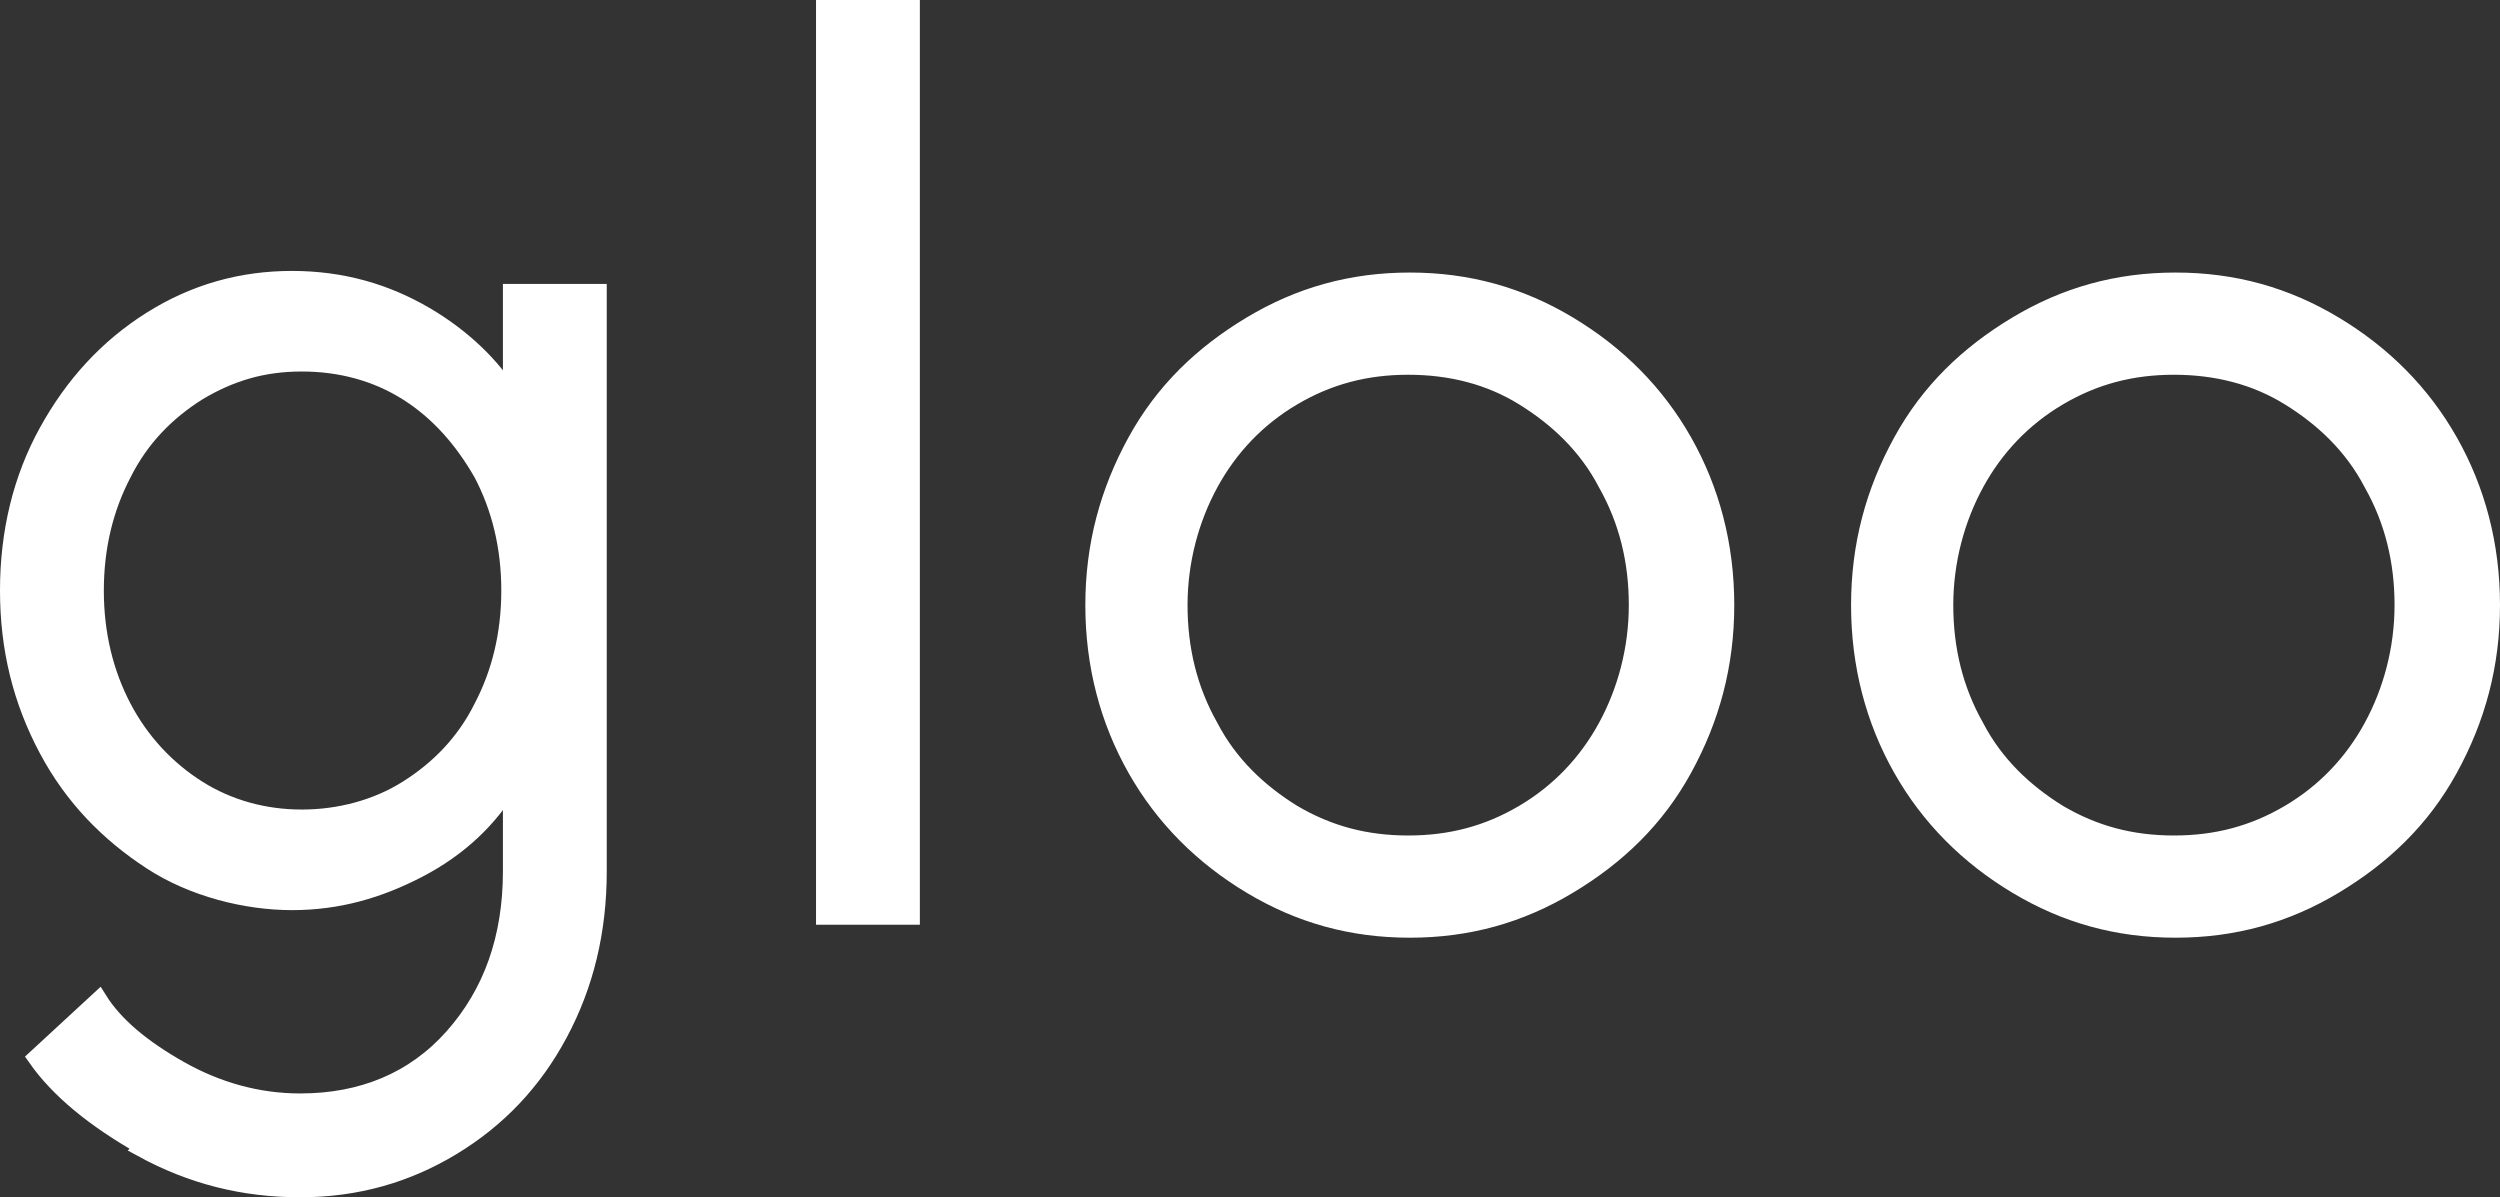
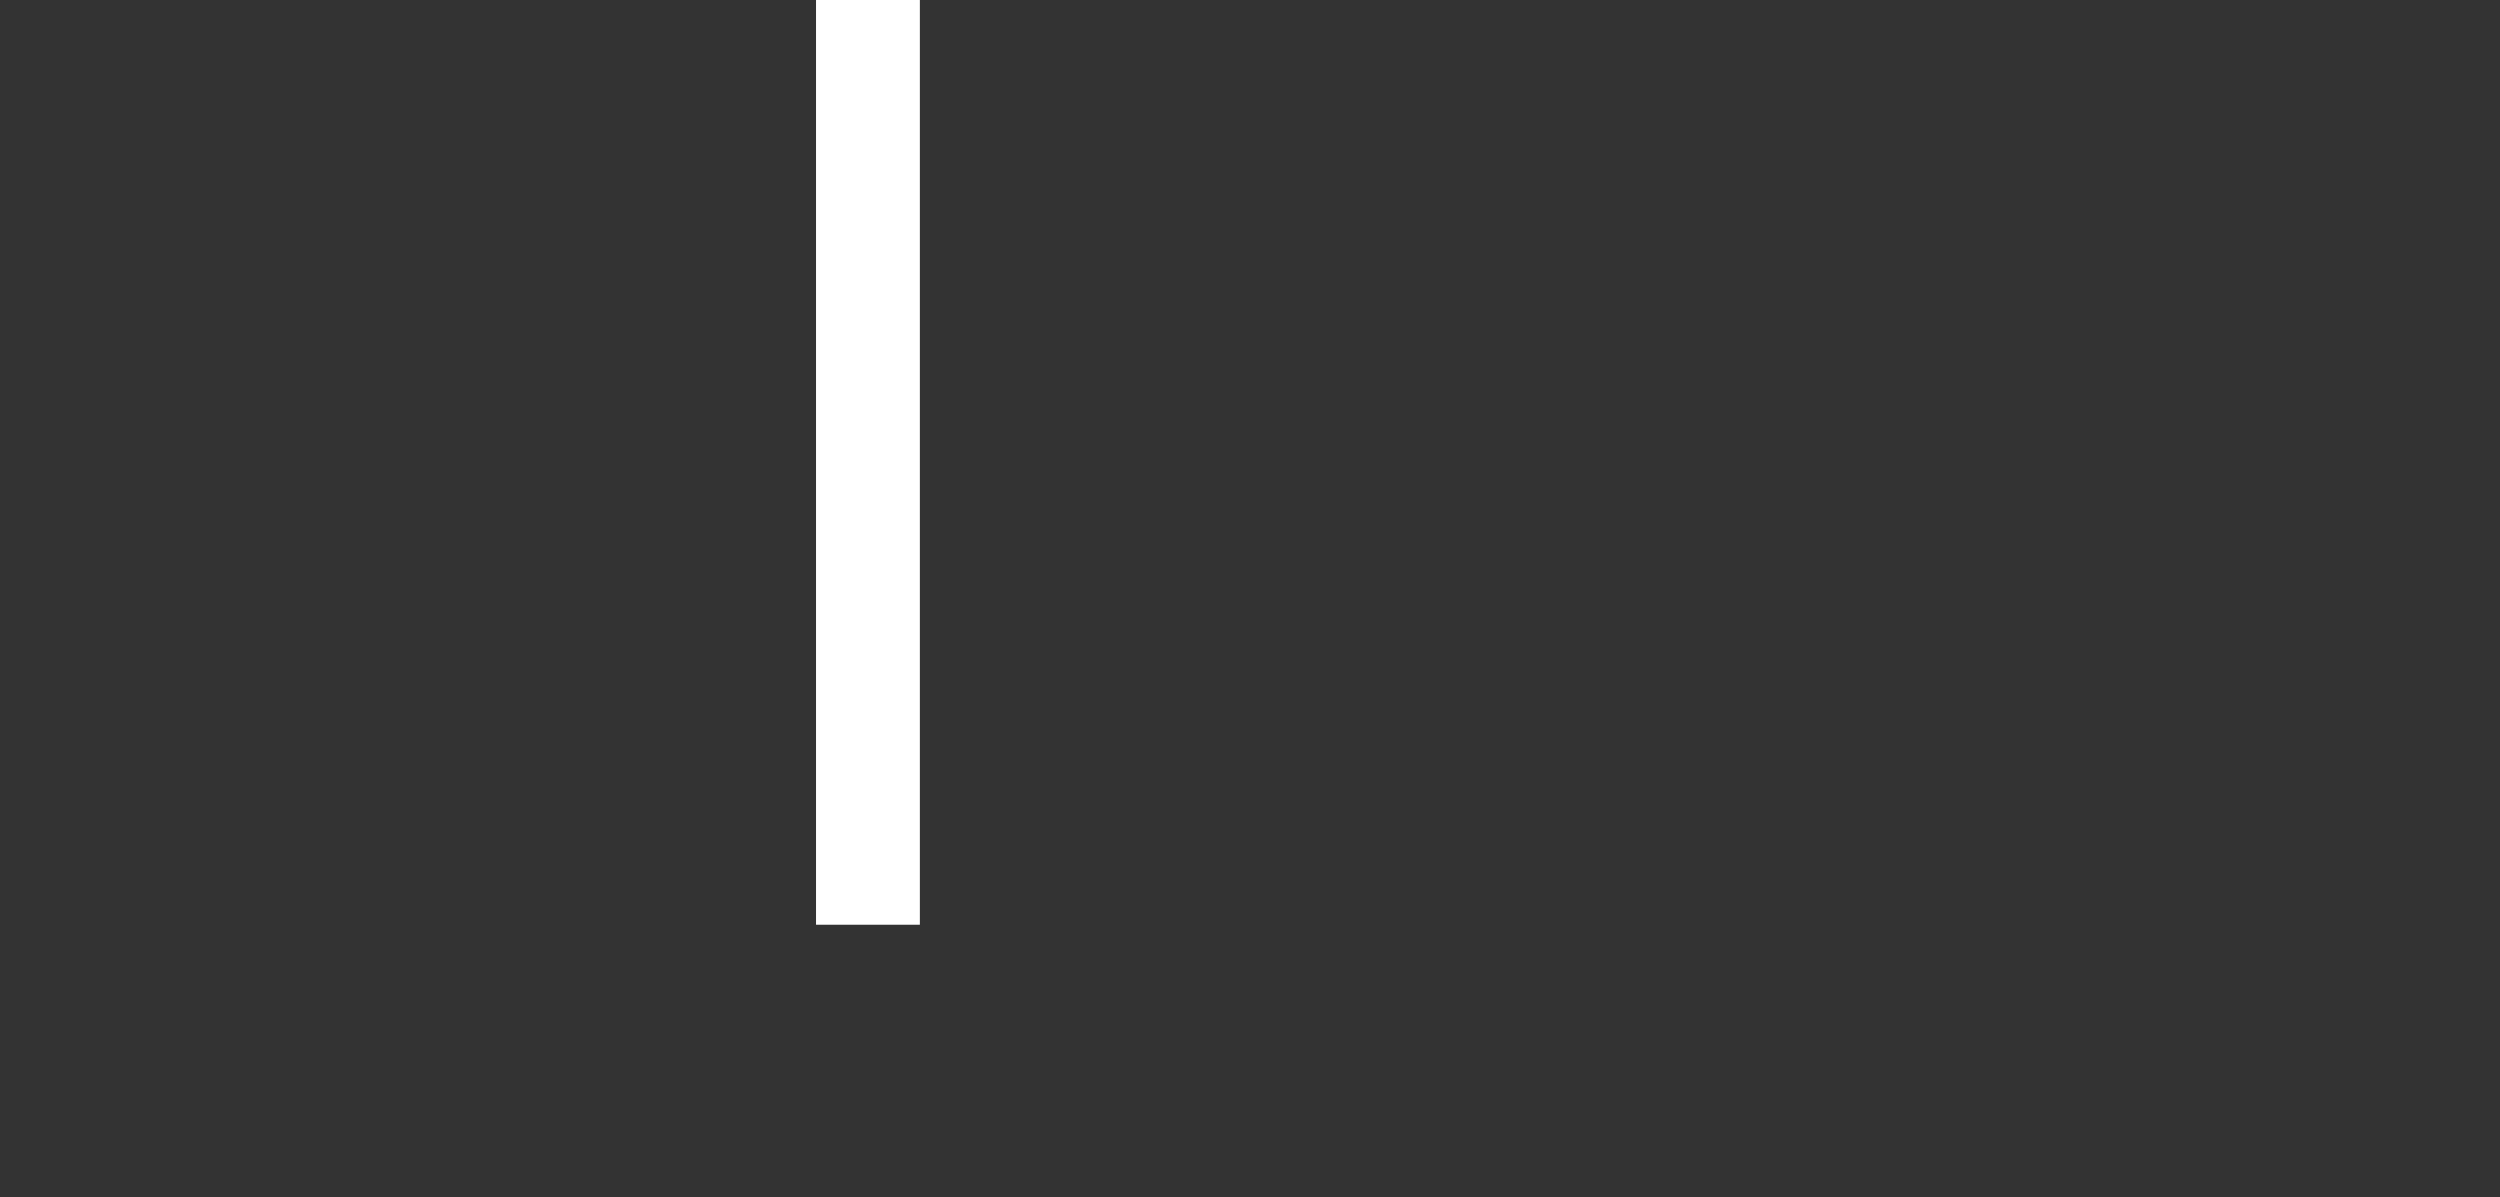
<svg xmlns="http://www.w3.org/2000/svg" id="Ebene_1" viewBox="0 0 154.1 73.8">
  <rect x="0" y="0" width="154.1" height="73.8" fill="#333333" stroke="none" />
  <defs>
    <style>.cls-logow-1{stroke:#fff;fill:#fff;}</style>
  </defs>
-   <path class="cls-logow-1" d="M8.8,70.7c-3-1.7-5.2-3.5-6.6-5.5l3.9-3.6c1,1.6,2.7,3,5,4.3s4.8,2,7.4,2c3.8,0,7-1.3,9.4-4s3.6-6.1,3.6-10.2v-5.4h0c-1.3,2.2-3.2,4-5.7,5.3s-5,2-7.8,2-6.1-.8-8.7-2.5-4.8-3.9-6.4-6.9-2.4-6.2-2.4-9.8.8-6.9,2.4-9.8,3.7-5.2,6.4-6.9c2.7-1.7,5.6-2.5,8.7-2.5s5.8.8,8.2,2.2,4.2,3.2,5.3,5h0v-6.4h5.4v35.7c0,3.7-.8,7-2.4,10-1.6,3-3.8,5.3-6.6,7-2.8,1.7-5.9,2.6-9.4,2.6s-6.7-.8-9.8-2.5h0l.1-.1ZM25.1,48.6c1.9-1.2,3.5-2.8,4.6-5,1.1-2.1,1.7-4.5,1.7-7.2s-.6-5.1-1.7-7.2c-1.2-2.1-2.7-3.8-4.6-5s-4.1-1.8-6.5-1.8-4.4.6-6.4,1.8c-1.9,1.2-3.5,2.8-4.6,5-1.1,2.1-1.7,4.5-1.7,7.2s.6,5.1,1.7,7.2,2.7,3.8,4.6,5,4.1,1.8,6.4,1.8,4.6-.6,6.5-1.8Z" />
  <path class="cls-logow-1" d="M56.2,56.5h-5.4V.5h5.4v56Z" />
-   <path class="cls-logow-1" d="M77.1,54.6c-3-1.8-5.4-4.2-7.1-7.2s-2.6-6.4-2.6-10.1.9-7,2.6-10.1,4.1-5.4,7.1-7.2c3-1.8,6.2-2.7,9.8-2.7s6.8.9,9.8,2.7c3,1.8,5.4,4.2,7.1,7.2s2.6,6.4,2.6,10.1-.9,7-2.6,10.1-4.1,5.4-7.1,7.2c-3,1.8-6.2,2.7-9.8,2.7s-6.8-.9-9.8-2.7ZM93.9,50.1c2.2-1.3,3.9-3.1,5.1-5.3s1.9-4.8,1.9-7.5-.6-5.2-1.9-7.5c-1.2-2.3-3-4-5.1-5.3s-4.5-1.9-7.1-1.9-4.9.6-7.1,1.9-3.9,3.1-5.1,5.3-1.9,4.8-1.9,7.5.6,5.2,1.9,7.5c1.2,2.3,3,4,5.1,5.3,2.2,1.3,4.5,1.9,7.1,1.9s4.9-.6,7.1-1.9Z" />
-   <path class="cls-logow-1" d="M124.3,54.6c-3-1.8-5.4-4.2-7.1-7.2s-2.6-6.4-2.6-10.1.9-7,2.6-10.1,4.1-5.4,7.1-7.2c3-1.8,6.2-2.7,9.8-2.7s6.8.9,9.8,2.7c3,1.8,5.4,4.2,7.1,7.2s2.6,6.4,2.6,10.1-.9,7-2.6,10.1-4.1,5.4-7.1,7.2c-3,1.8-6.2,2.7-9.8,2.7s-6.8-.9-9.8-2.7ZM141.1,50.1c2.2-1.3,3.9-3.1,5.1-5.3s1.9-4.8,1.9-7.5-.6-5.2-1.9-7.5c-1.2-2.3-3-4-5.1-5.3s-4.5-1.9-7.1-1.9-4.9.6-7.1,1.9-3.9,3.1-5.1,5.3-1.9,4.8-1.9,7.5.6,5.2,1.9,7.5c1.2,2.3,3,4,5.1,5.3,2.2,1.3,4.5,1.9,7.1,1.9s4.9-.6,7.1-1.9Z" />
</svg>